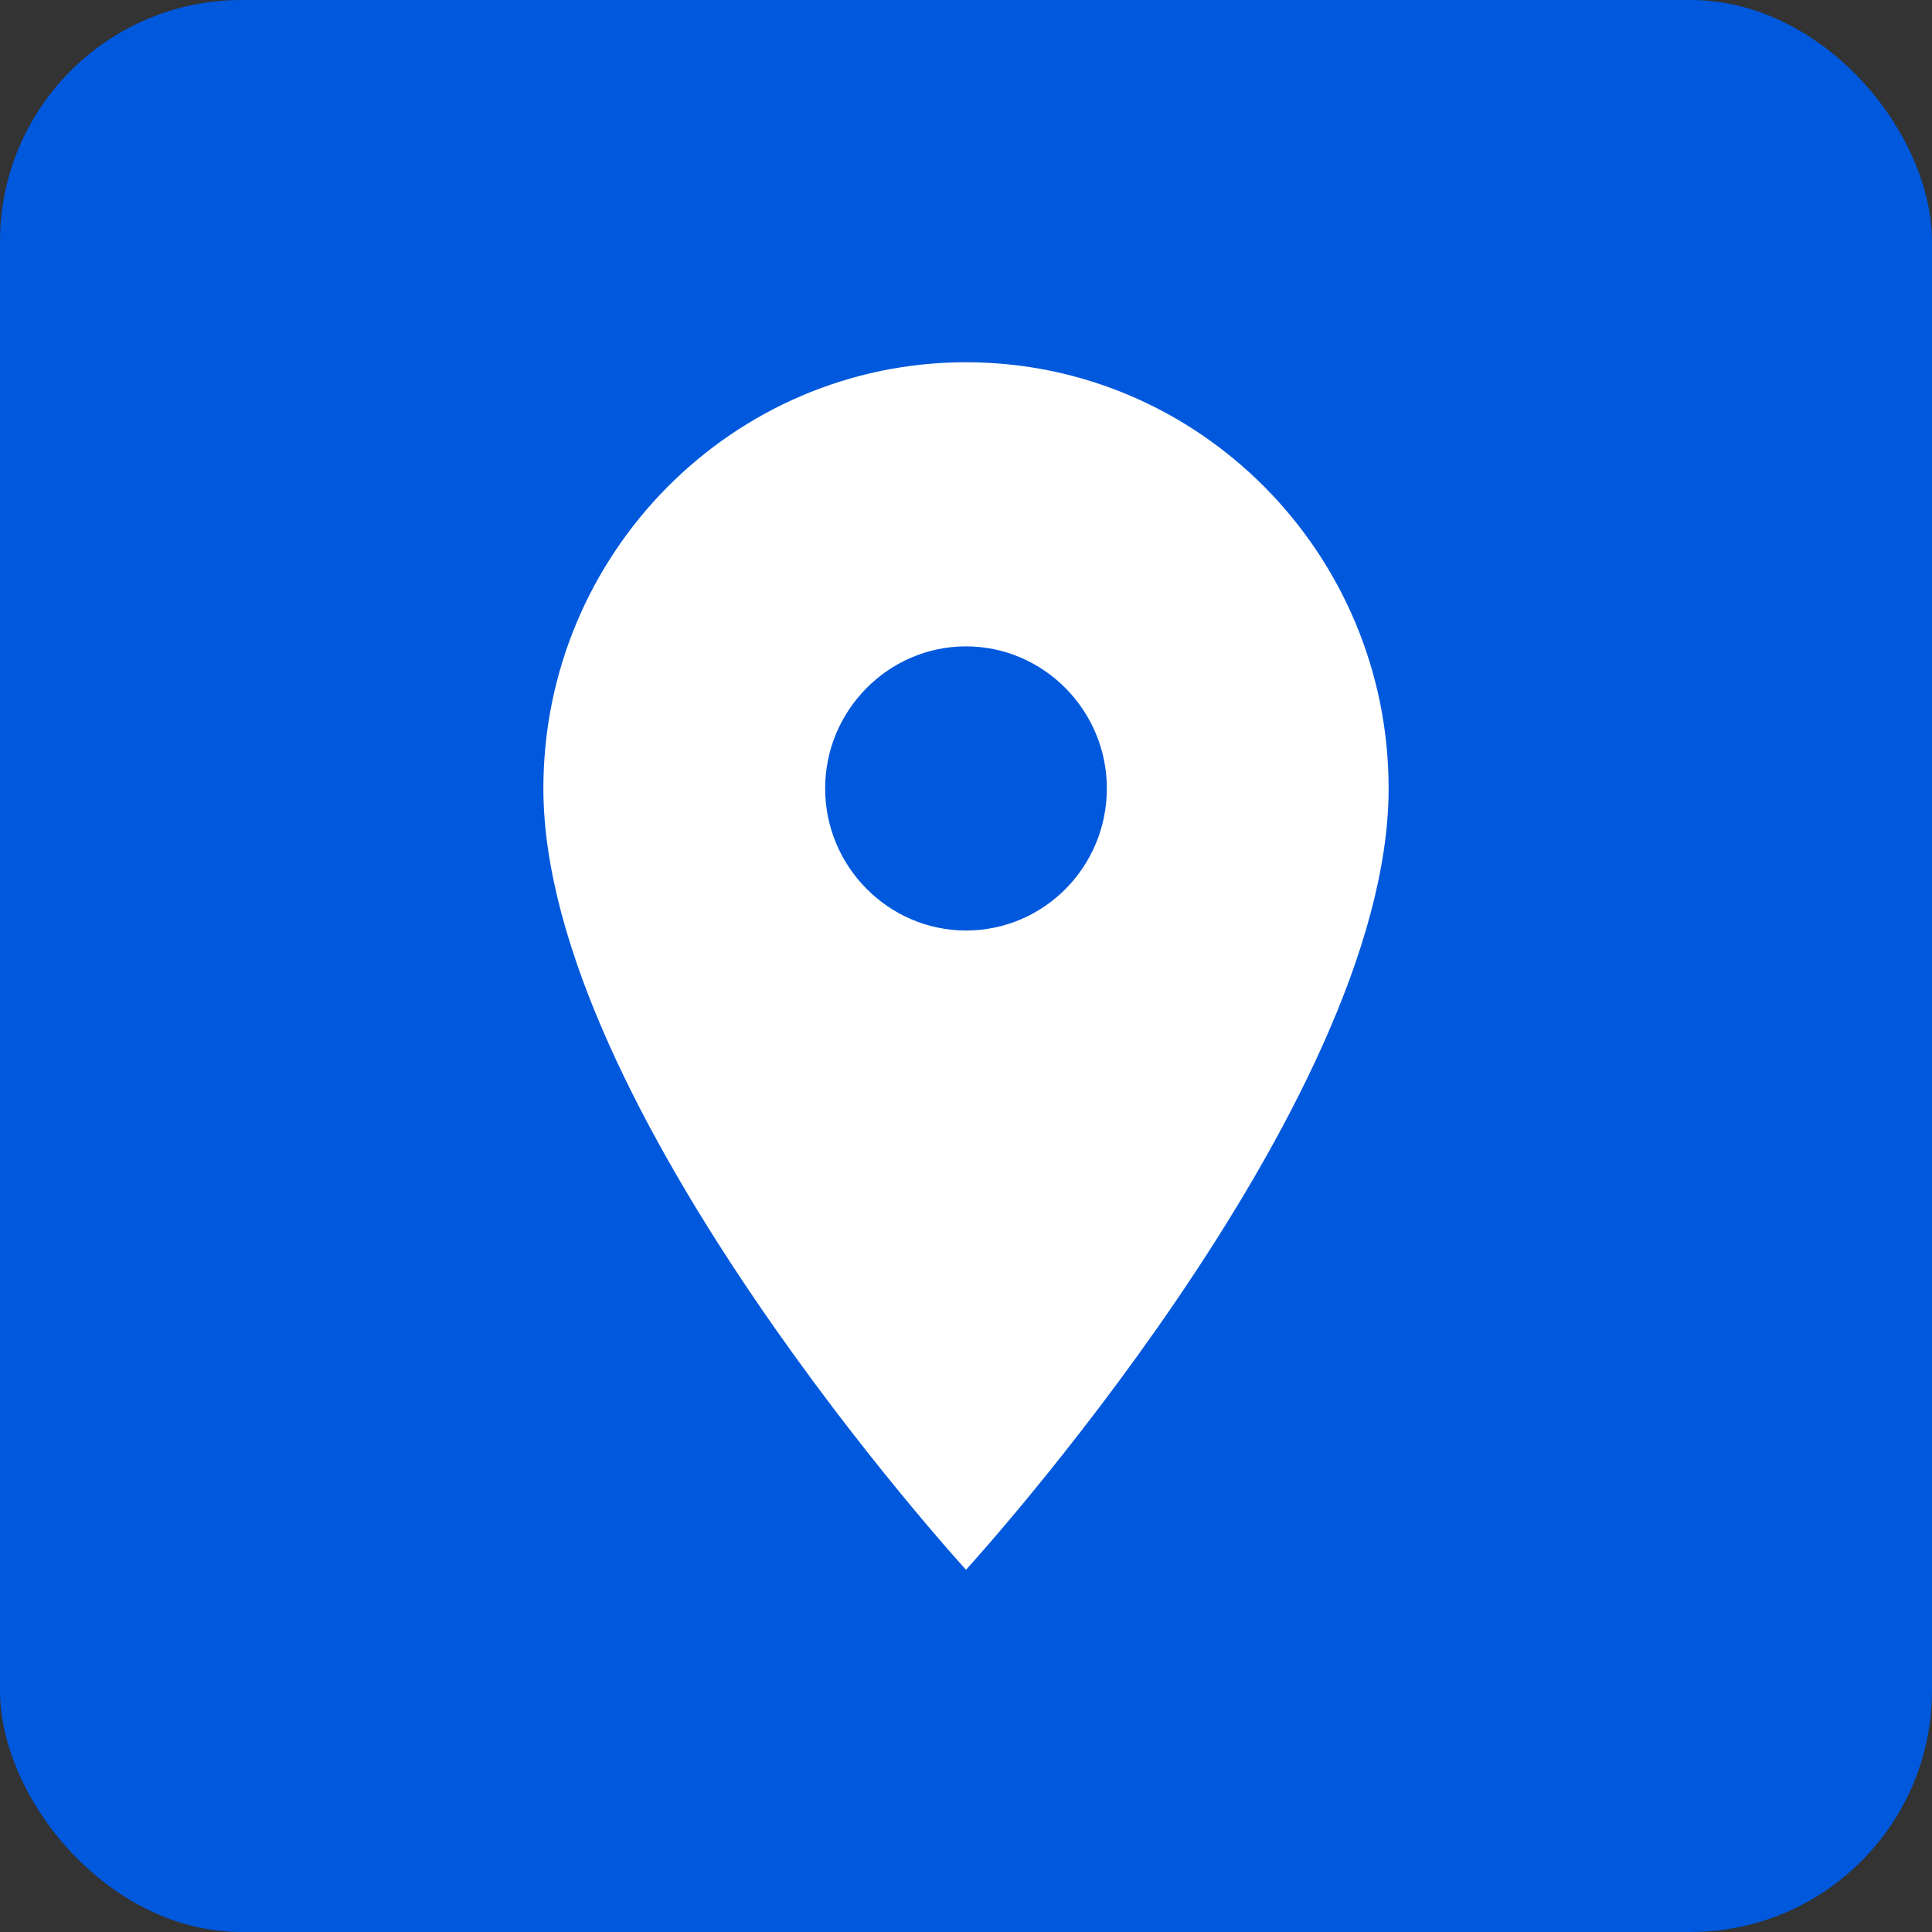
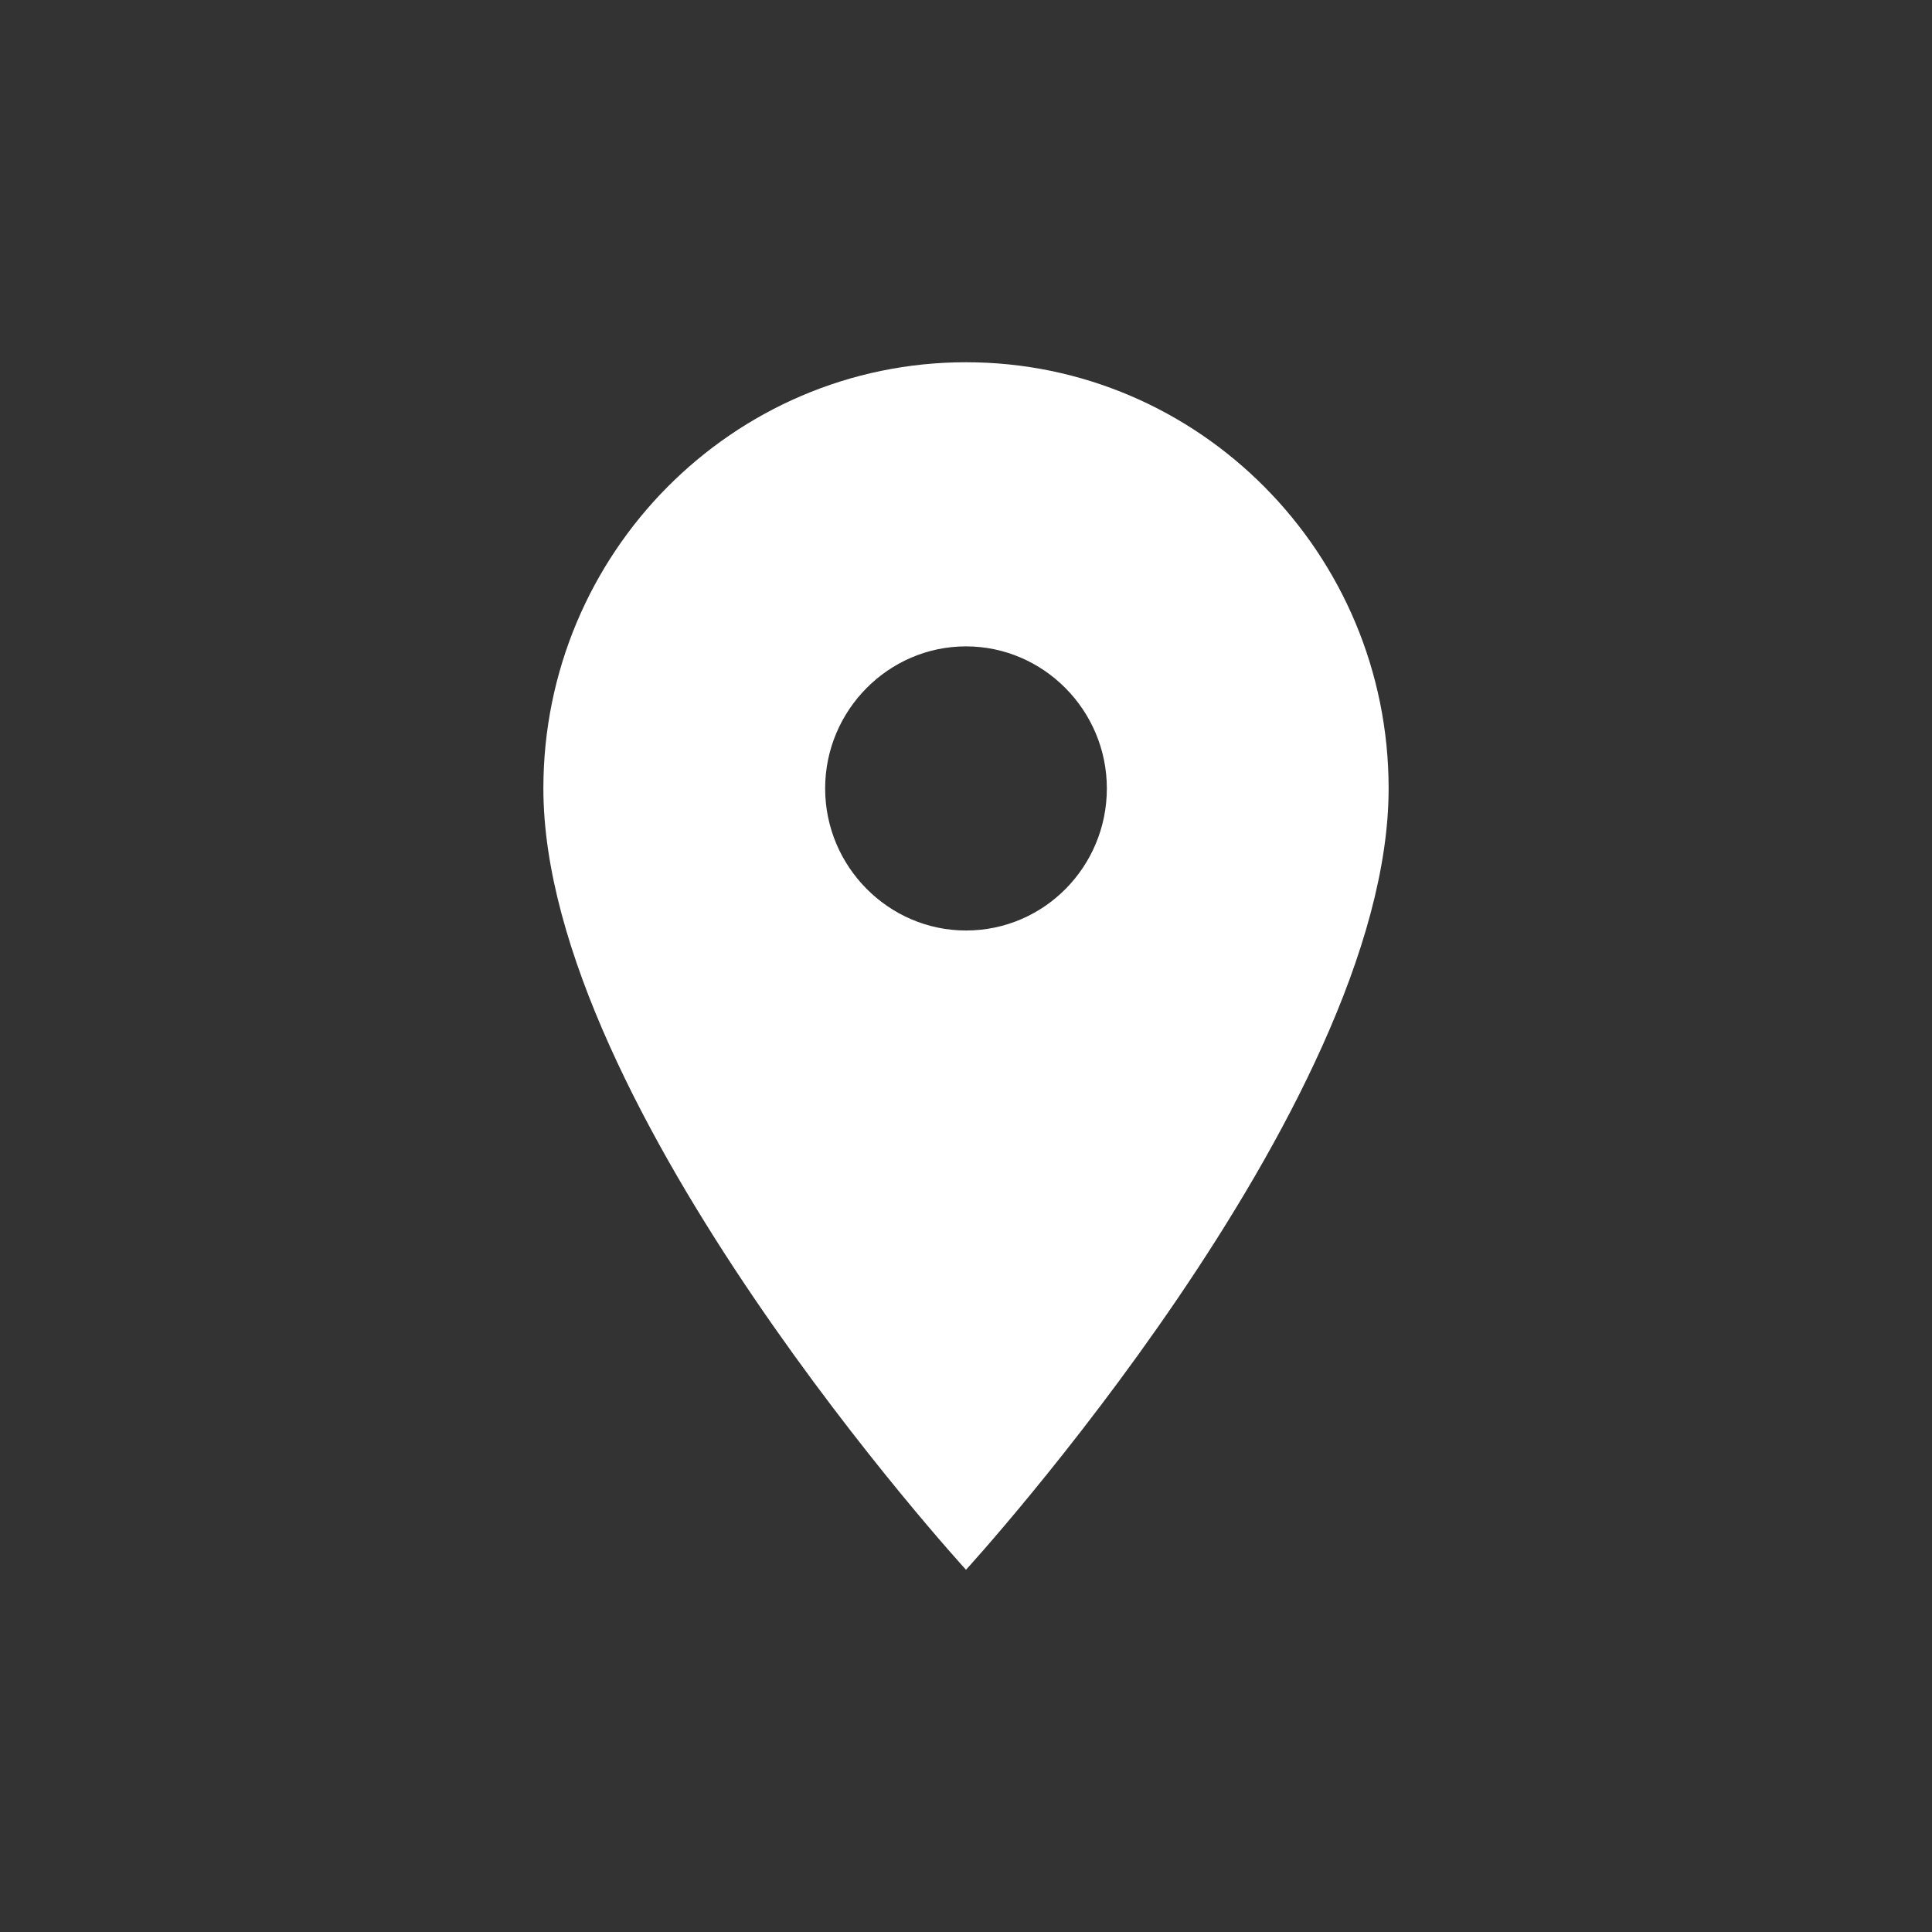
<svg xmlns="http://www.w3.org/2000/svg" width="32" height="32" viewBox="0 0 32 32" fill="none">
  <rect x="0" y="0" width="32" height="32" fill="#333333" stroke="none" />
-   <rect width="32" height="32" rx="4" fill="#0058DC" />
  <path d="M23 13.059C23 9.165 19.862 6 16 6C12.138 6 9 9.165 9 13.059C9 18.353 16 26 16 26C16 26 23 18.353 23 13.059ZM13.667 13.059C13.667 11.765 14.717 10.706 16 10.706C17.283 10.706 18.333 11.765 18.333 13.059C18.333 14.353 17.295 15.412 16 15.412C14.717 15.412 13.667 14.353 13.667 13.059Z" fill="white" />
</svg>